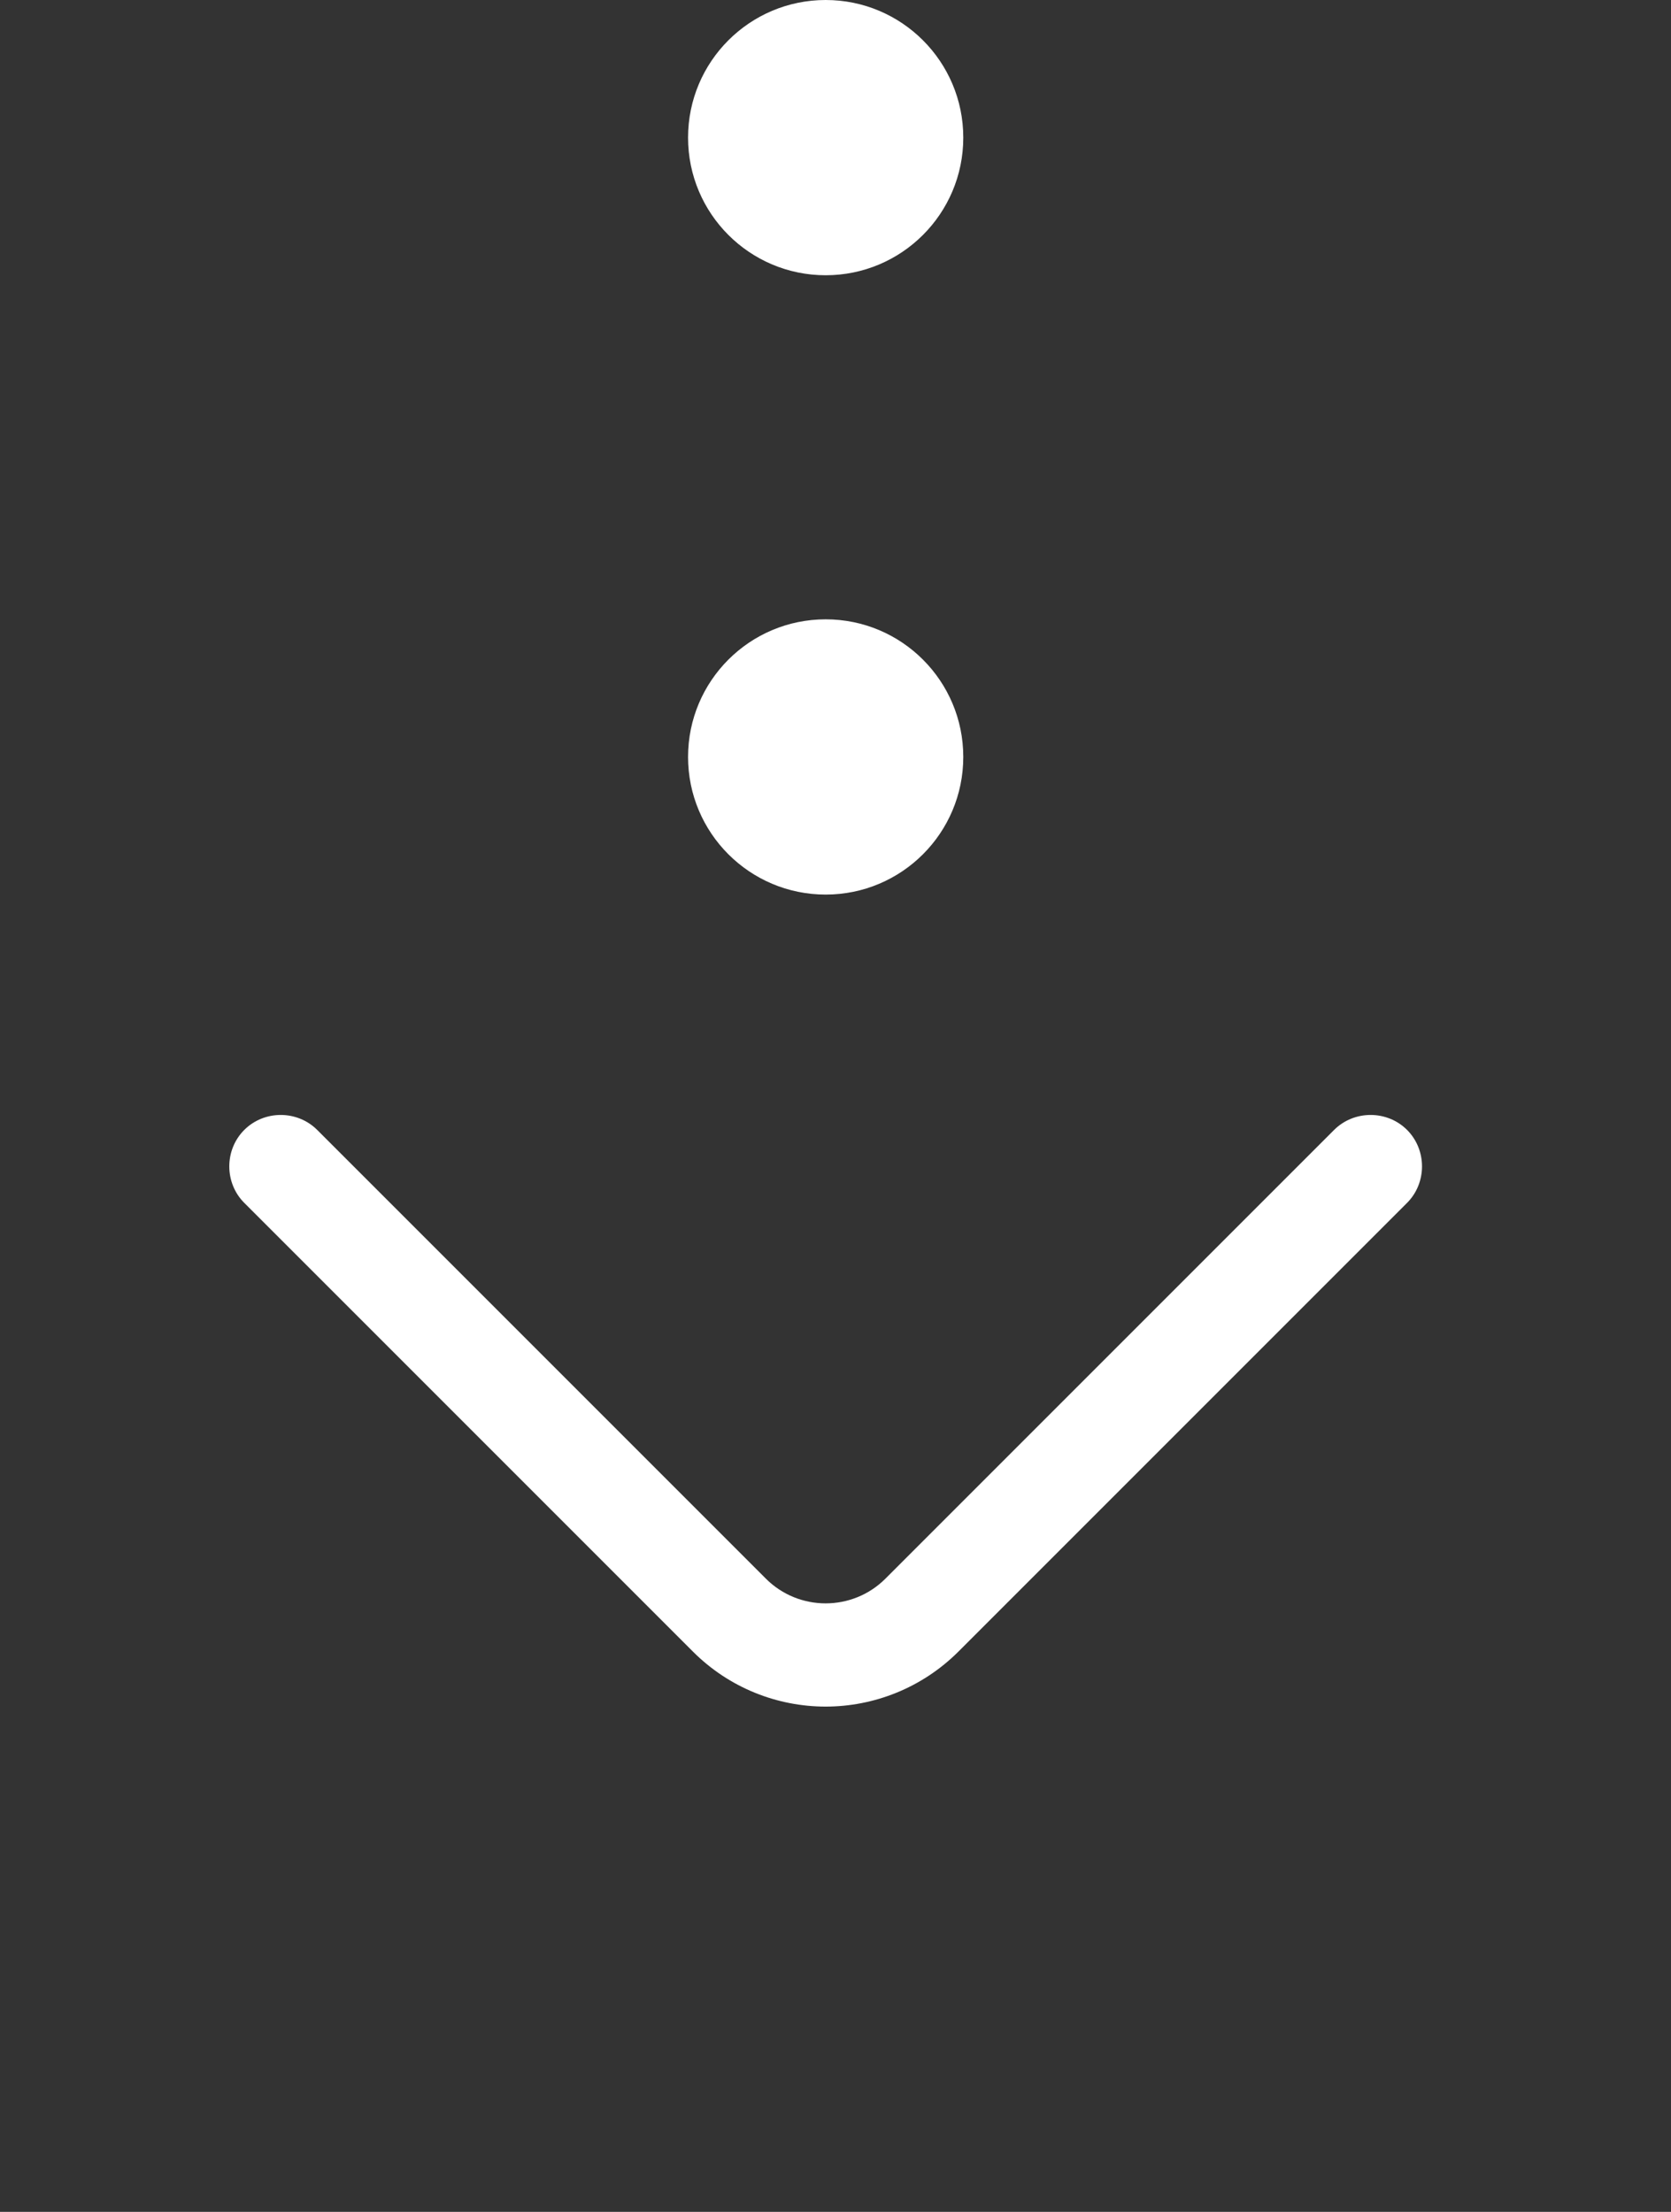
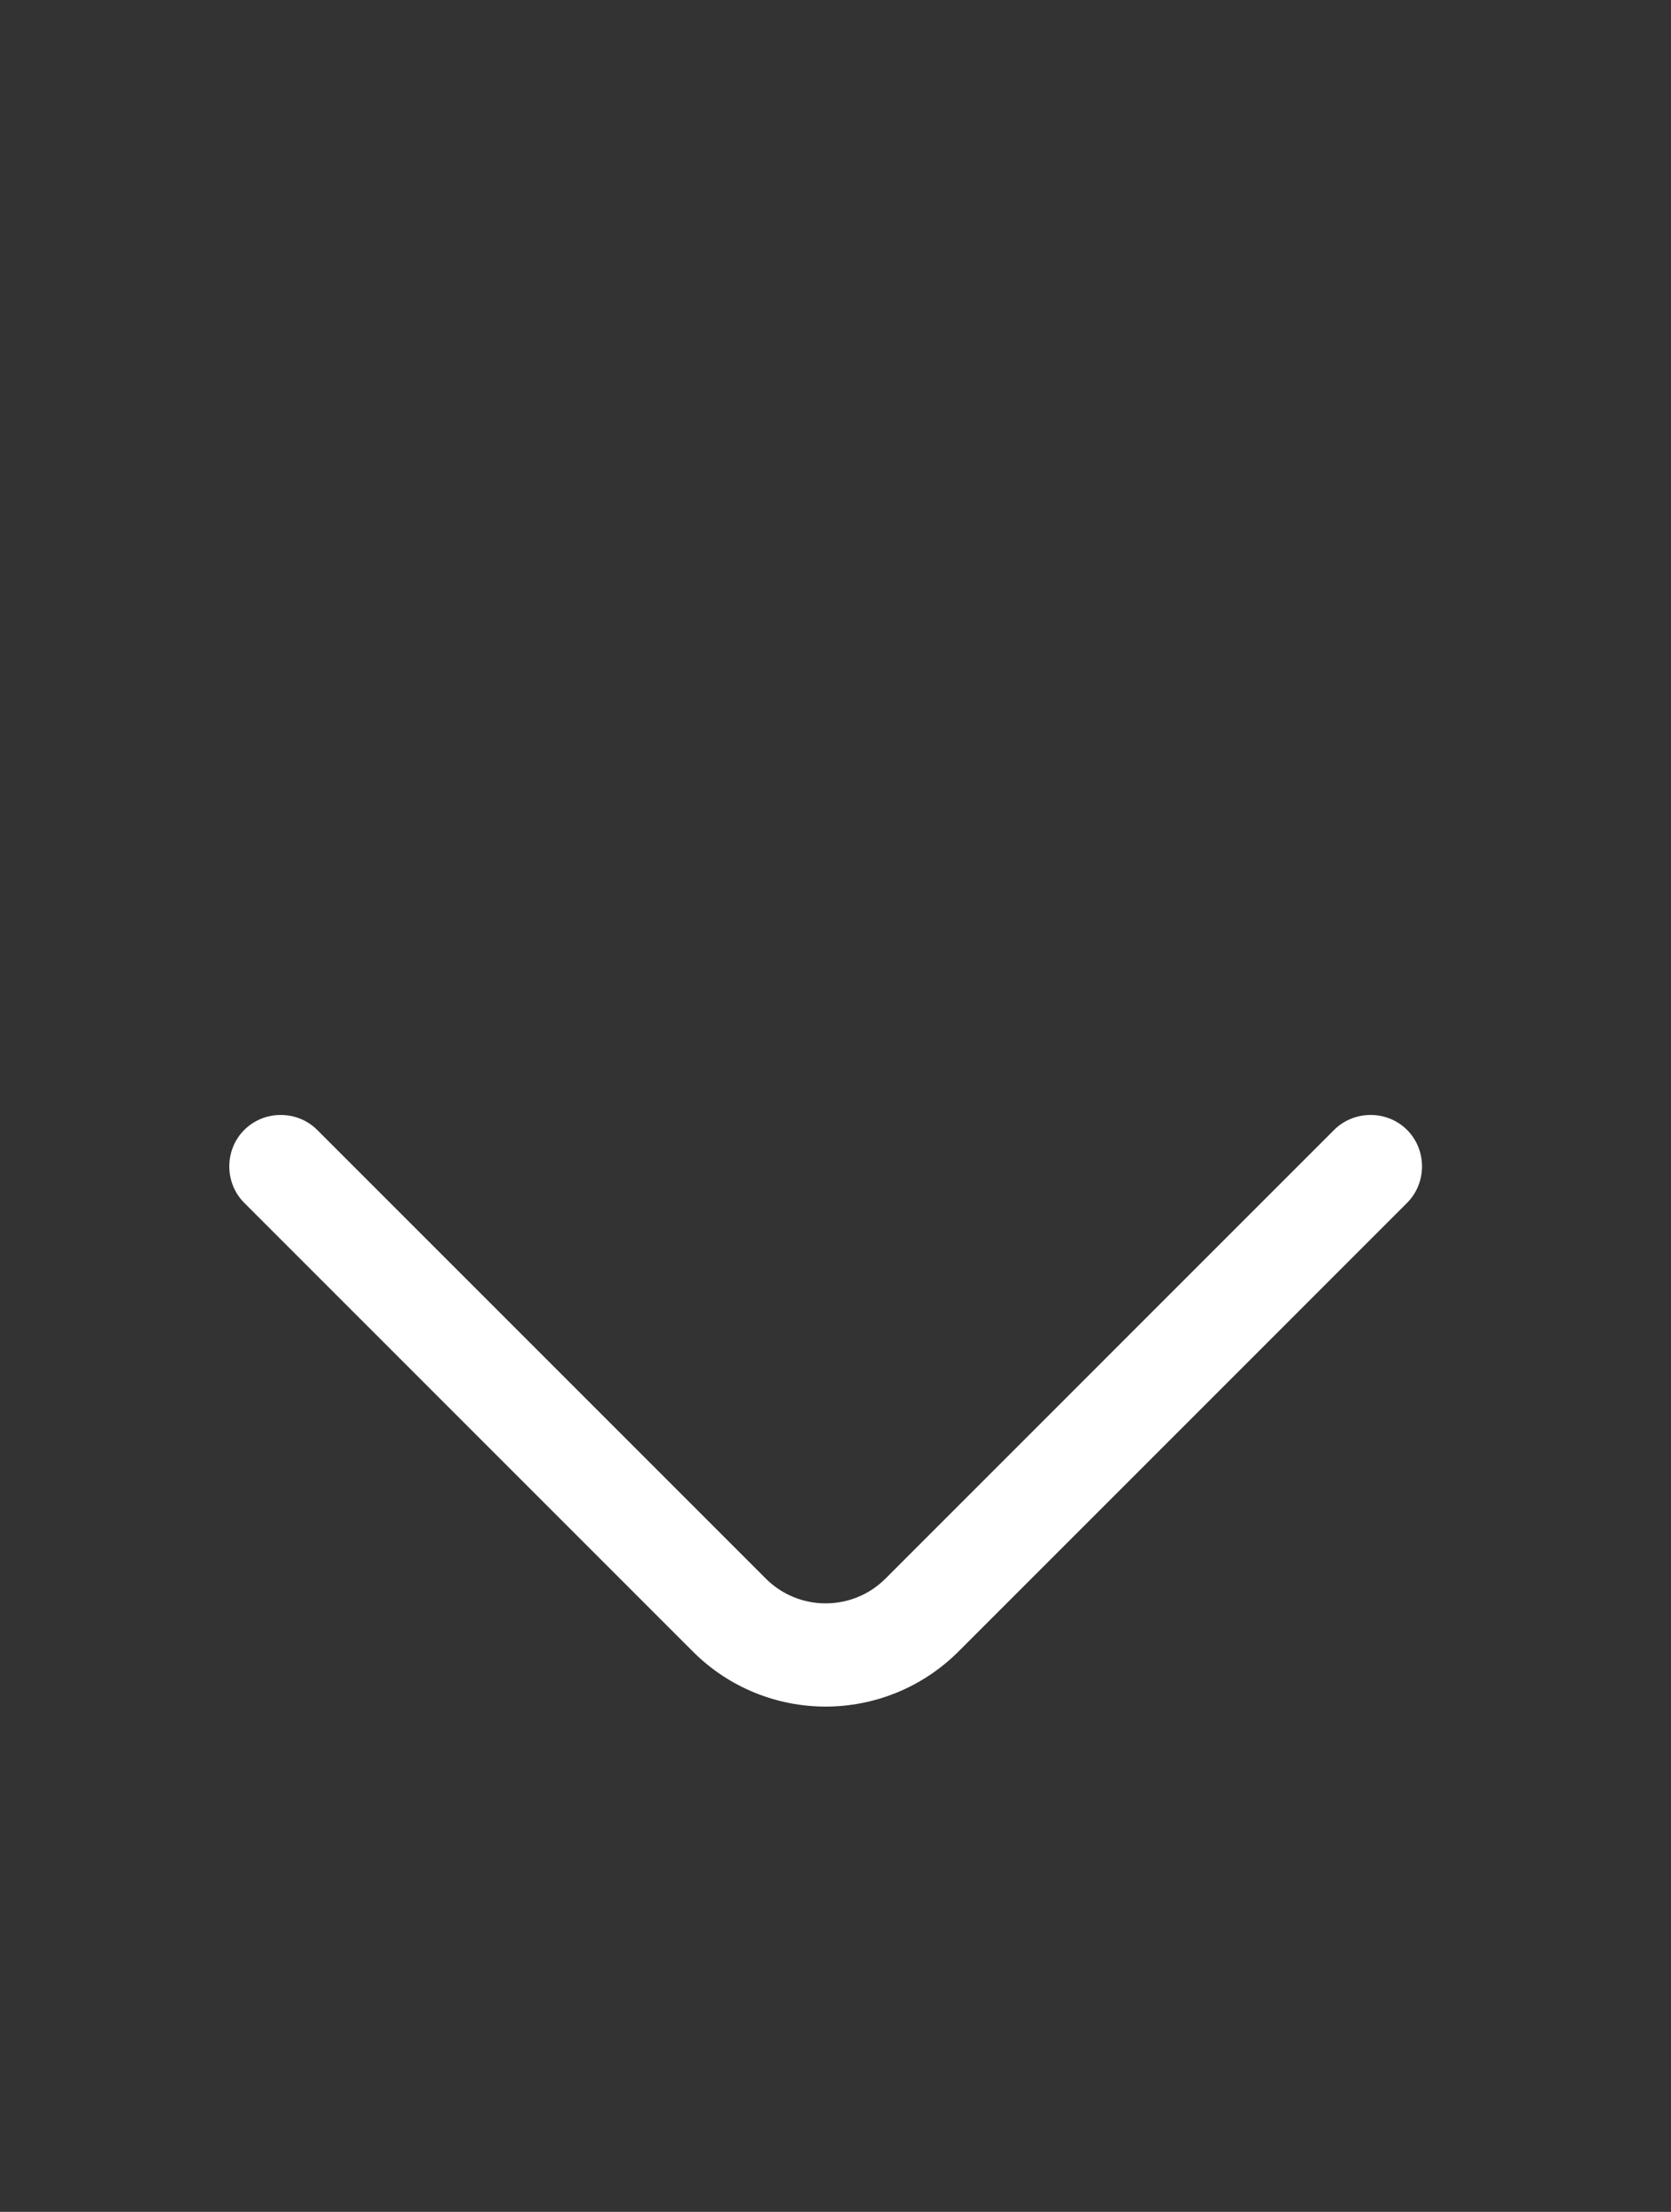
<svg xmlns="http://www.w3.org/2000/svg" width="34" height="45" viewBox="0 0 34 45" fill="none">
  <rect x="0" y="0" width="34" height="45" fill="#333333" stroke="none" />
  <path d="M16.799 34.72C15.819 34.72 14.839 34.342 14.098 33.6L4.97 24.472C4.564 24.066 4.564 23.394 4.97 22.988C5.376 22.582 6.048 22.582 6.454 22.988L15.582 32.116C16.253 32.788 17.346 32.788 18.017 32.116L27.145 22.988C27.552 22.582 28.224 22.582 28.63 22.988C29.035 23.394 29.035 24.066 28.63 24.472L19.502 33.6C18.759 34.342 17.779 34.72 16.799 34.72Z" fill="white" />
-   <circle cx="16.8" cy="15.4" r="2.8" fill="white" />
-   <circle cx="16.8" cy="2.8" r="2.8" fill="white" />
</svg>